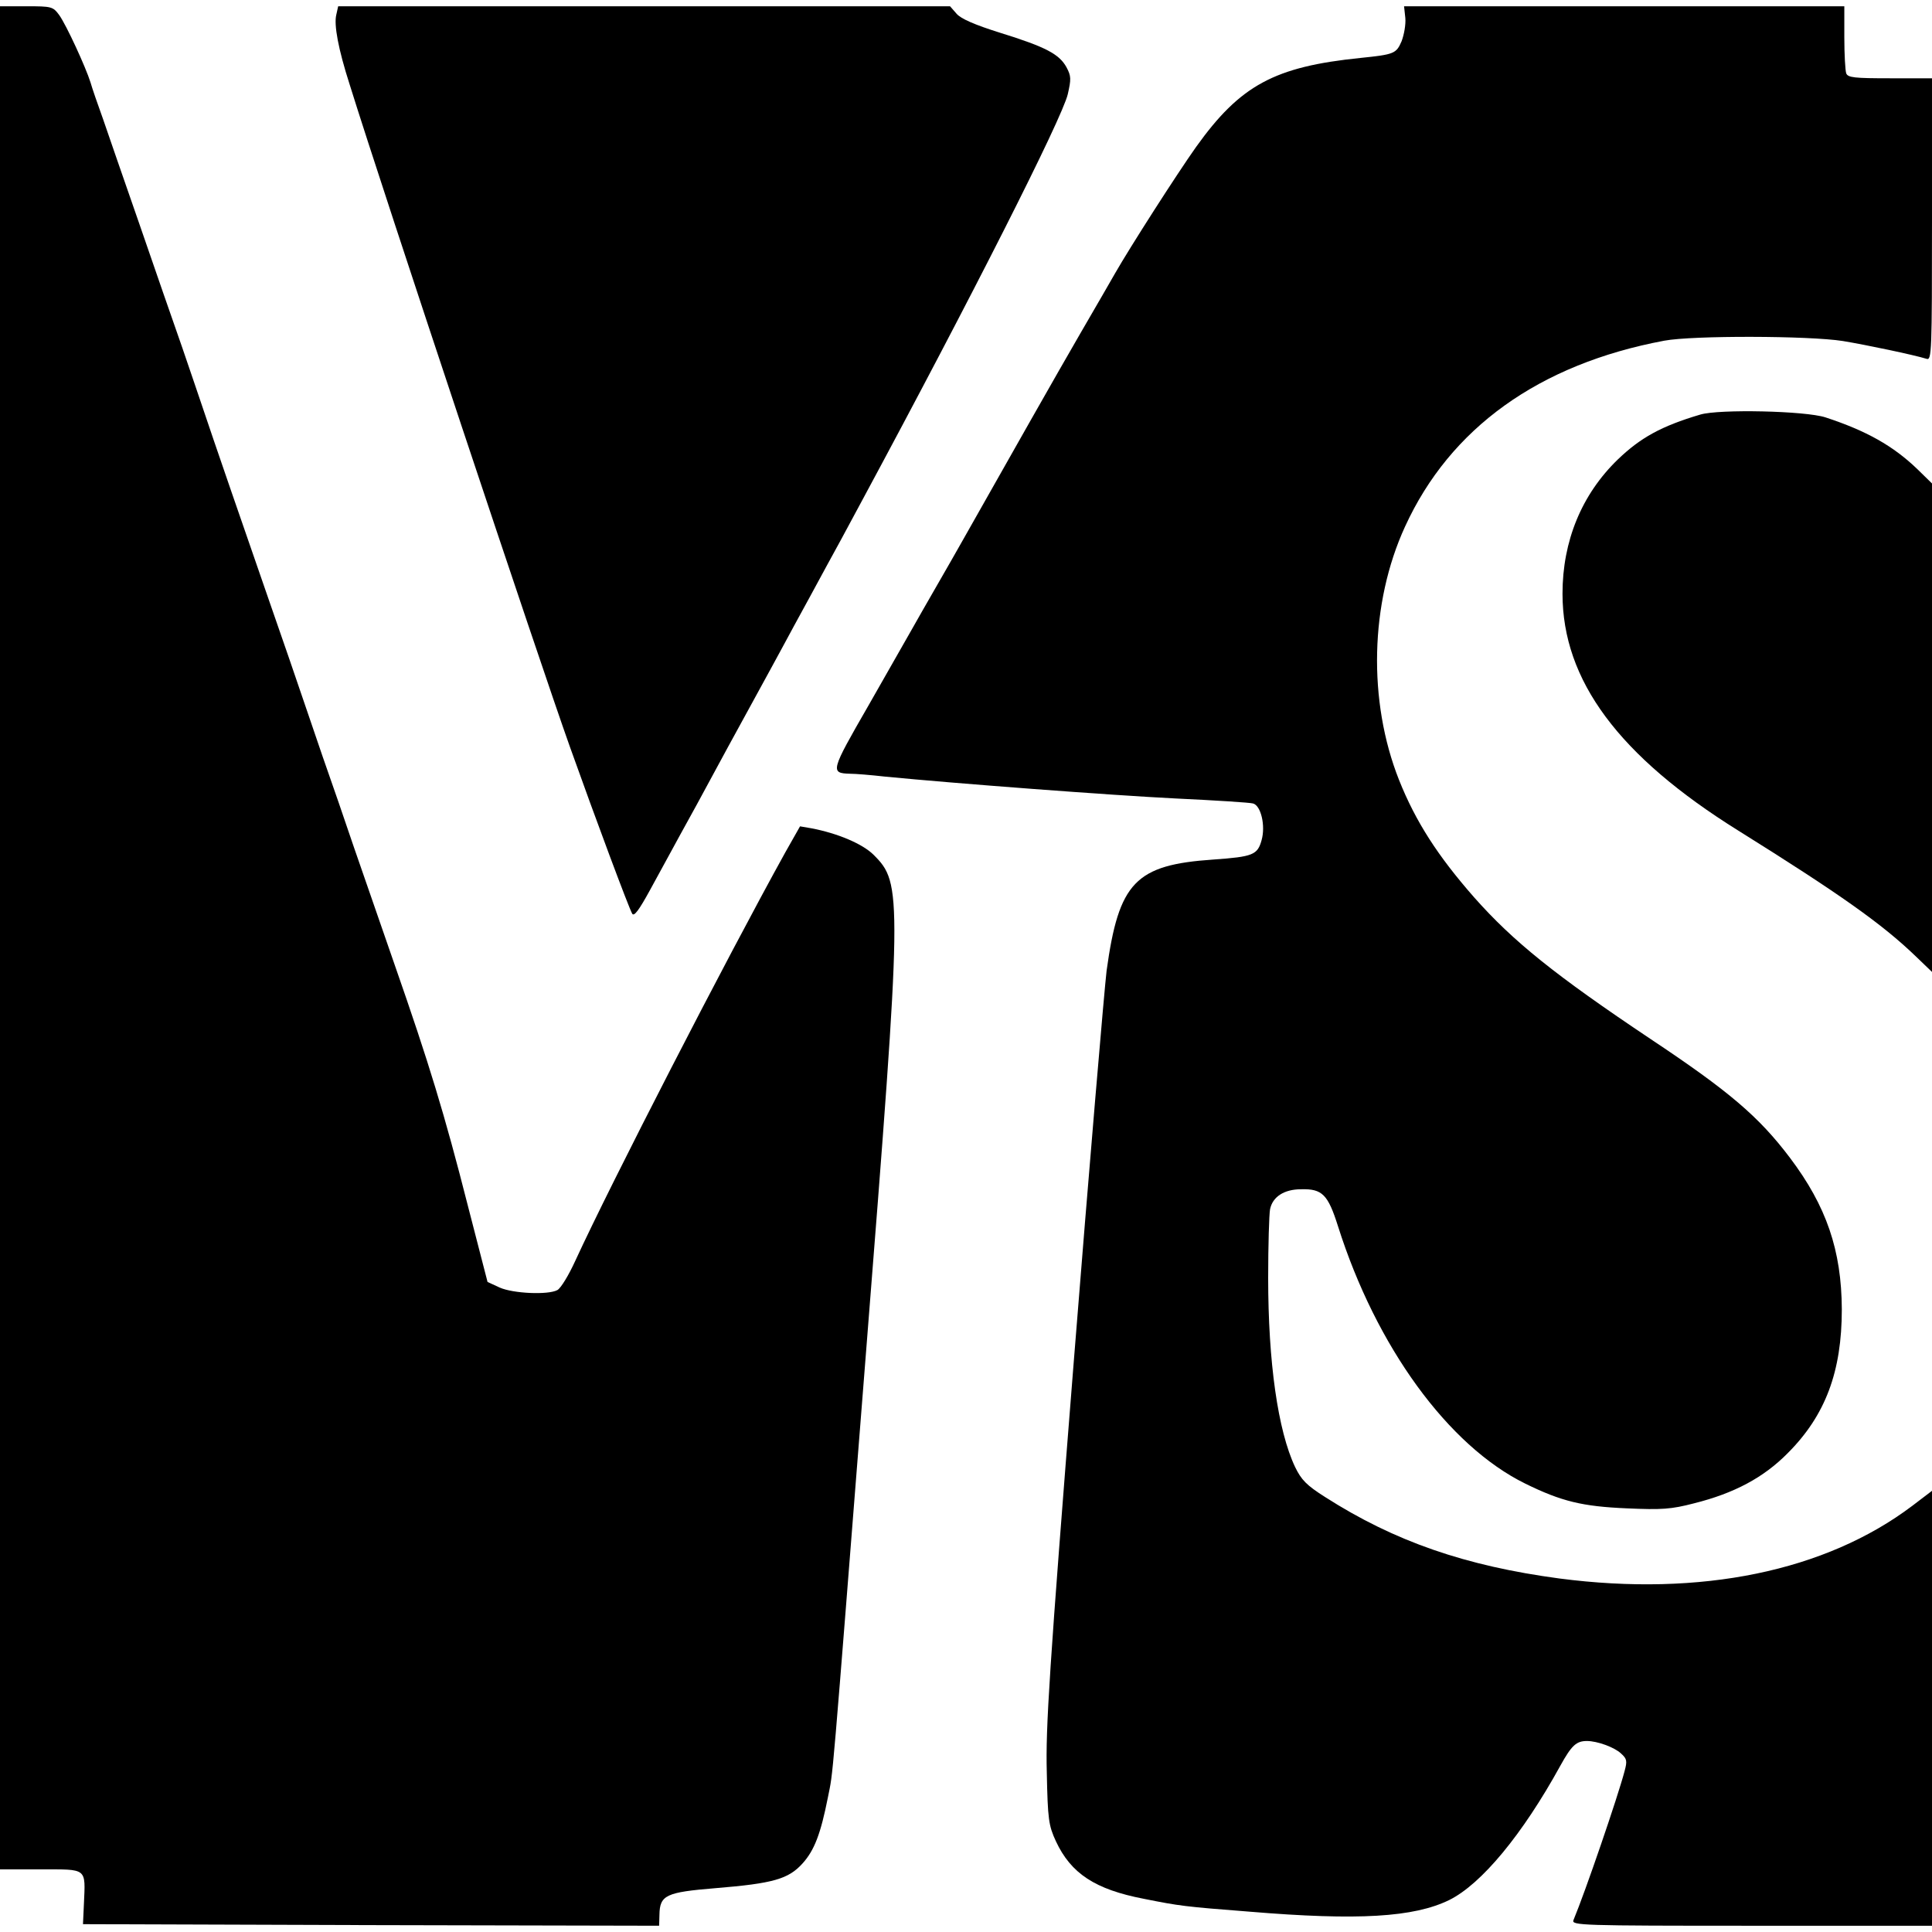
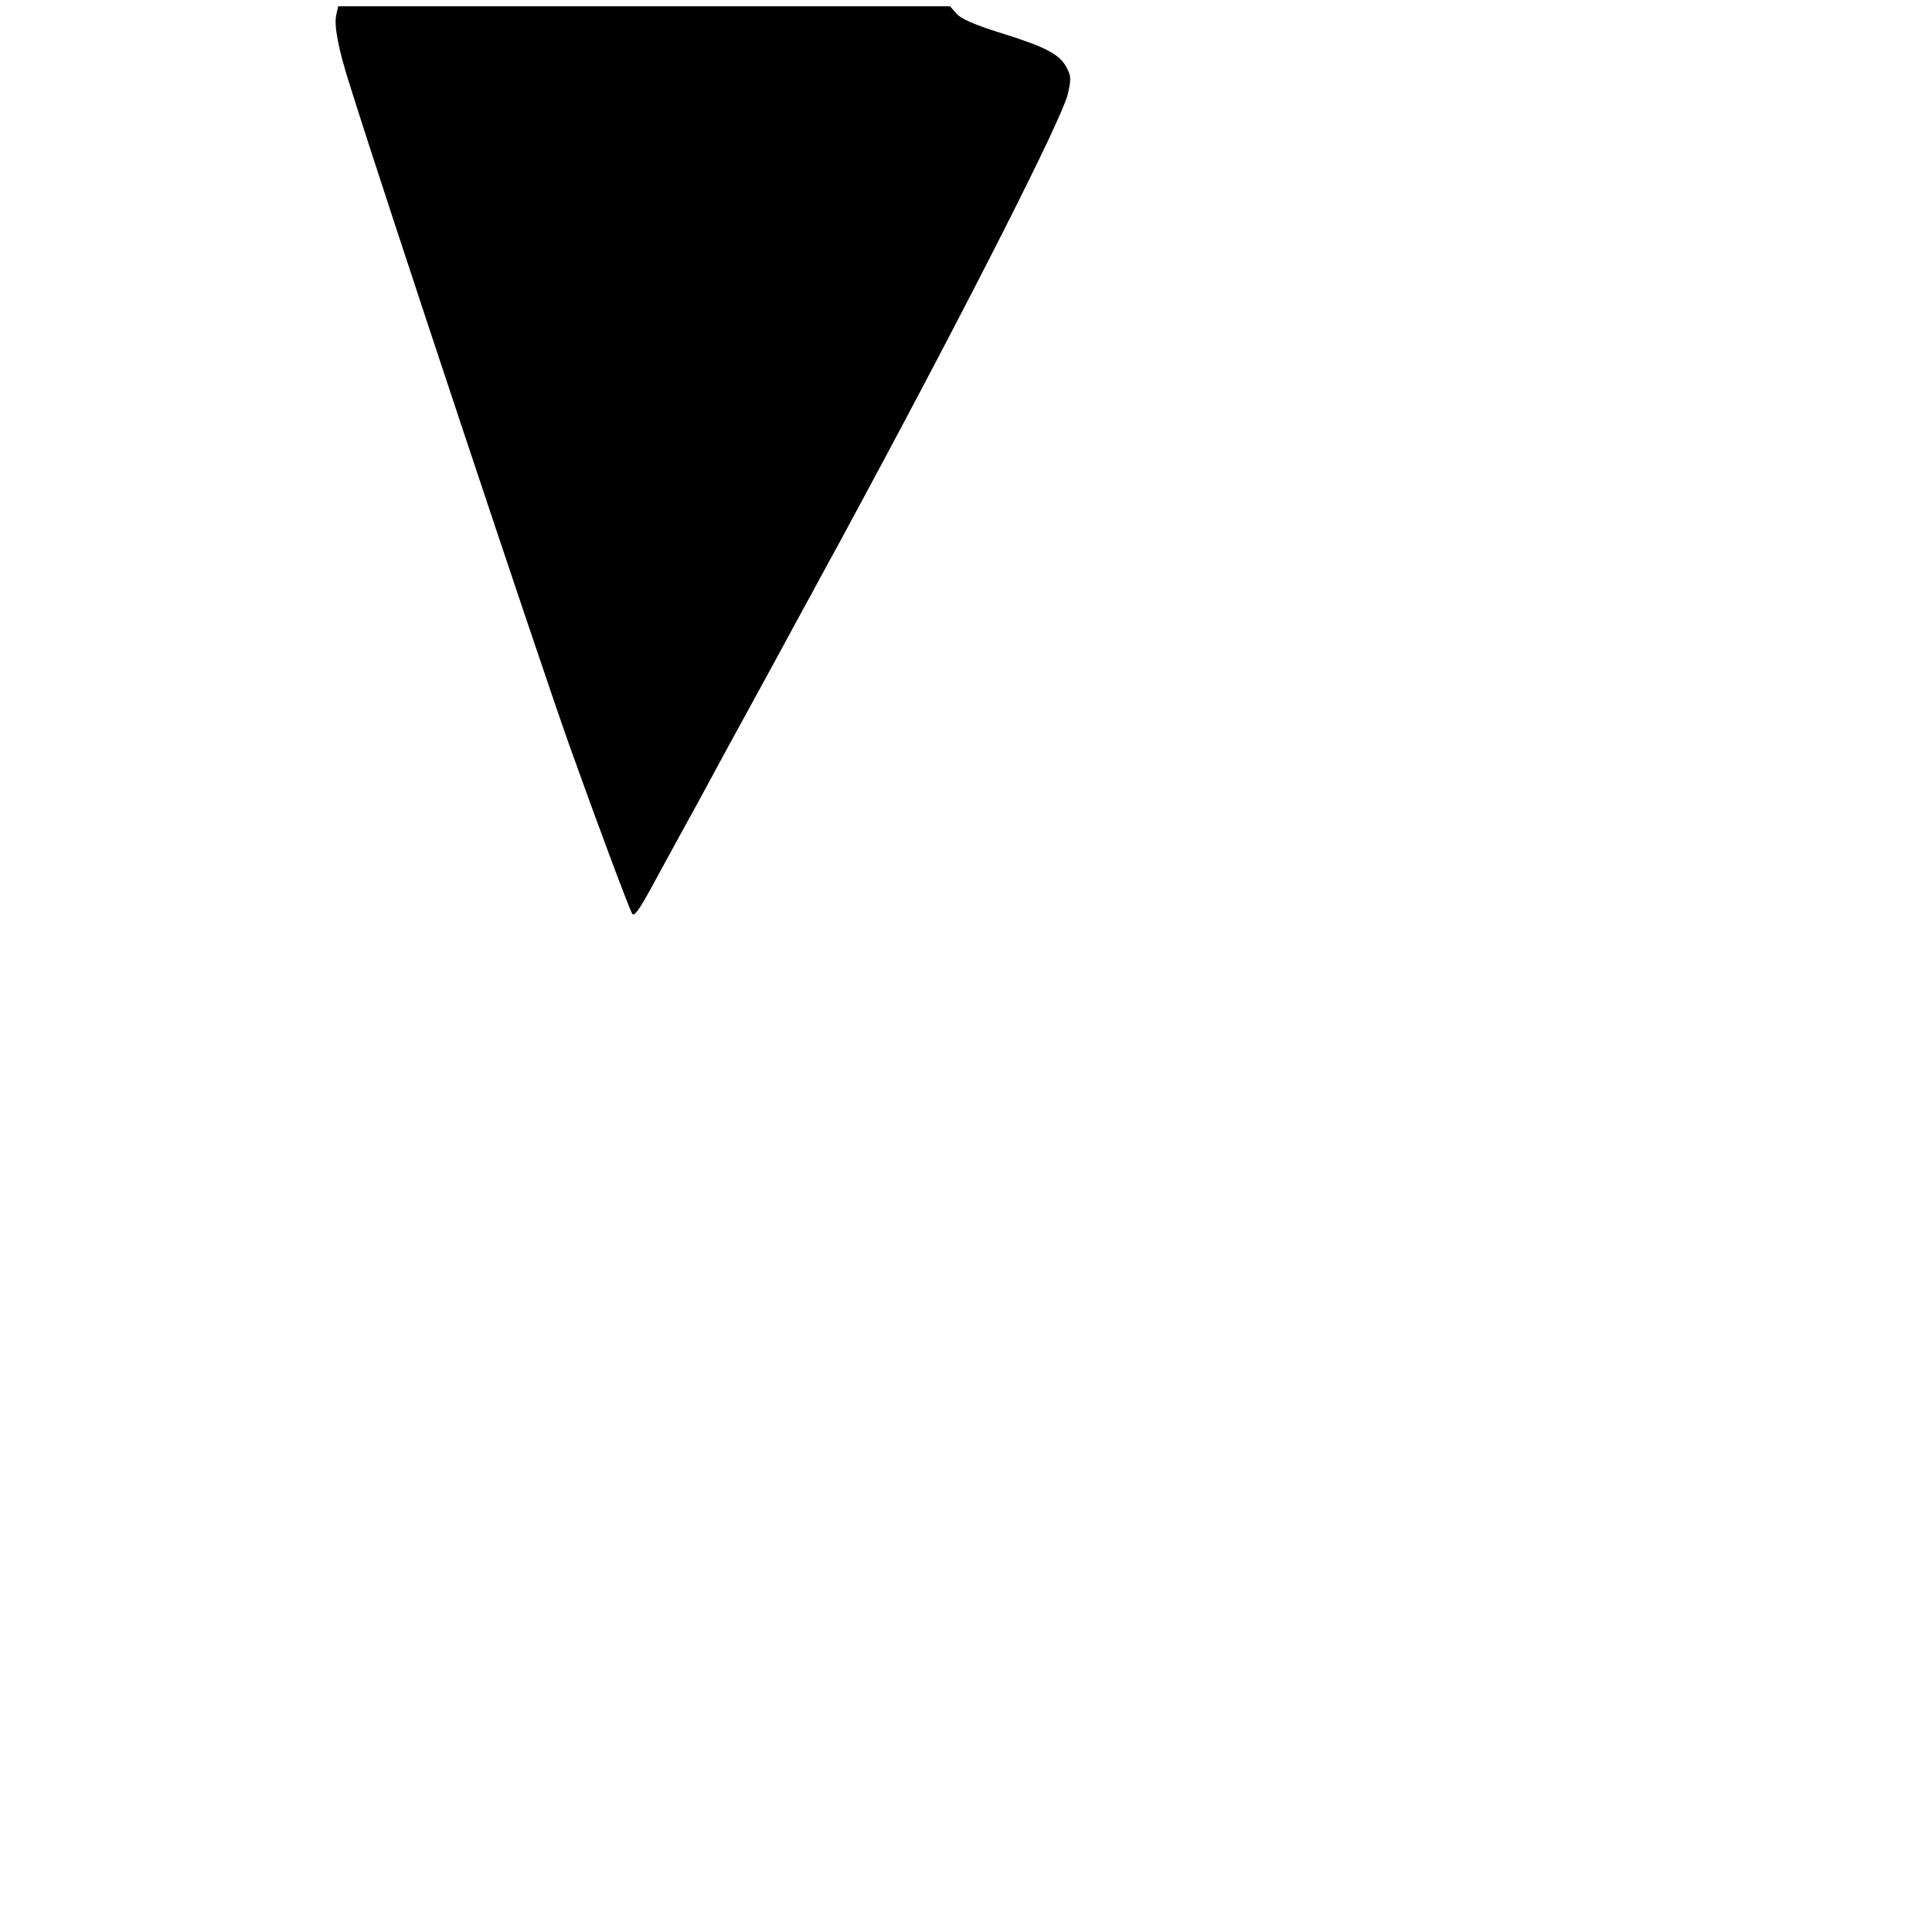
<svg xmlns="http://www.w3.org/2000/svg" version="1.0" width="617pt" height="617pt" viewBox="0 0 617 617" preserveAspectRatio="xMidYMid meet">
  <g transform="translate(0,617) scale(0.1,-0.1)" fill="#000000" stroke="none">
-     <path d="M0 3175 l0 -2975 130 0 c150 0 143 6 138 -110 l-3 -65 920 -3 920 -2 1 35 c1 63 21 72 179 85 184 15 233 29 278 79 38 42 58 95 81 211 18 92 8 -21 122 1425 116 1466 116 1493 24 1585 -35 35 -115 69 -200 85 l-35 6 -47 -83 c-191 -345 -556 -1055 -671 -1305 -21 -46 -46 -87 -57 -93 -30 -16 -141 -11 -184 8 l-39 18 -63 244 c-74 291 -124 455 -234 770 -45 129 -103 298 -130 375 -26 77 -71 208 -100 290 -28 83 -60 175 -70 205 -10 30 -55 161 -100 290 -74 213 -181 523 -215 625 -7 22 -36 105 -63 185 -28 80 -90 258 -137 395 -48 138 -100 288 -116 335 -17 47 -35 99 -40 117 -15 48 -77 183 -100 215 -20 27 -24 28 -105 28 l-84 0 0 -2975z" />
    <path d="M1074 6123 c-8 -32 6 -109 43 -224 111 -356 606 -1842 703 -2114 82 -230 188 -514 199 -533 6 -10 22 12 56 74 27 49 56 103 65 119 9 17 47 86 85 155 92 170 112 207 185 340 35 63 75 138 90 165 15 28 54 100 87 160 33 61 77 142 98 180 21 39 52 97 70 130 347 644 637 1217 655 1294 11 48 11 58 -4 86 -23 42 -66 65 -211 110 -83 26 -126 45 -140 61 l-21 24 -977 0 -977 0 -6 -27z" />
-     <path d="M4488 6113 c2 -21 -4 -54 -12 -75 -17 -39 -23 -42 -131 -53 -275 -28 -384 -87 -525 -284 -61 -86 -211 -320 -259 -404 -10 -18 -60 -104 -111 -192 -76 -131 -218 -382 -378 -665 -14 -25 -50 -88 -80 -140 -30 -52 -66 -115 -80 -140 -14 -25 -77 -135 -139 -244 -121 -210 -122 -215 -58 -217 17 0 66 -4 110 -9 225 -22 727 -60 930 -70 127 -6 238 -13 247 -16 25 -7 40 -71 27 -117 -13 -47 -27 -53 -154 -62 -249 -17 -302 -72 -341 -355 -7 -58 -55 -620 -105 -1250 -78 -982 -90 -1168 -86 -1310 3 -151 6 -170 29 -220 48 -103 125 -154 281 -184 115 -23 131 -25 337 -41 348 -29 525 -18 638 37 103 51 234 209 355 429 36 65 51 79 85 79 33 0 88 -20 109 -40 19 -17 20 -24 11 -57 -21 -80 -125 -384 -163 -475 -7 -17 24 -18 569 -18 l576 0 0 695 0 694 -63 -48 c-277 -209 -675 -291 -1127 -232 -299 40 -526 118 -748 260 -60 38 -76 55 -96 96 -55 116 -86 335 -86 604 0 104 3 202 6 219 8 40 45 64 99 64 68 2 86 -17 118 -118 122 -385 352 -701 598 -822 116 -57 183 -73 324 -79 112 -5 142 -3 215 16 128 32 222 82 299 160 121 121 173 261 173 460 -1 188 -49 329 -166 484 -99 131 -194 212 -445 379 -305 204 -438 311 -563 452 -116 132 -187 242 -240 375 -100 252 -93 565 19 809 144 315 428 519 828 594 91 17 462 16 570 -1 73 -12 226 -44 268 -57 16 -5 17 21 17 445 l0 451 -134 0 c-113 0 -135 2 -140 16 -3 9 -6 60 -6 115 l0 99 -703 0 -703 0 4 -37z" />
-     <path d="M5430 4846 c-125 -37 -191 -74 -263 -143 -116 -112 -177 -261 -177 -429 0 -277 180 -519 562 -757 325 -203 459 -298 566 -401 l52 -50 0 780 0 780 -47 46 c-77 74 -162 122 -293 165 -64 21 -340 27 -400 9z" />
  </g>
</svg>